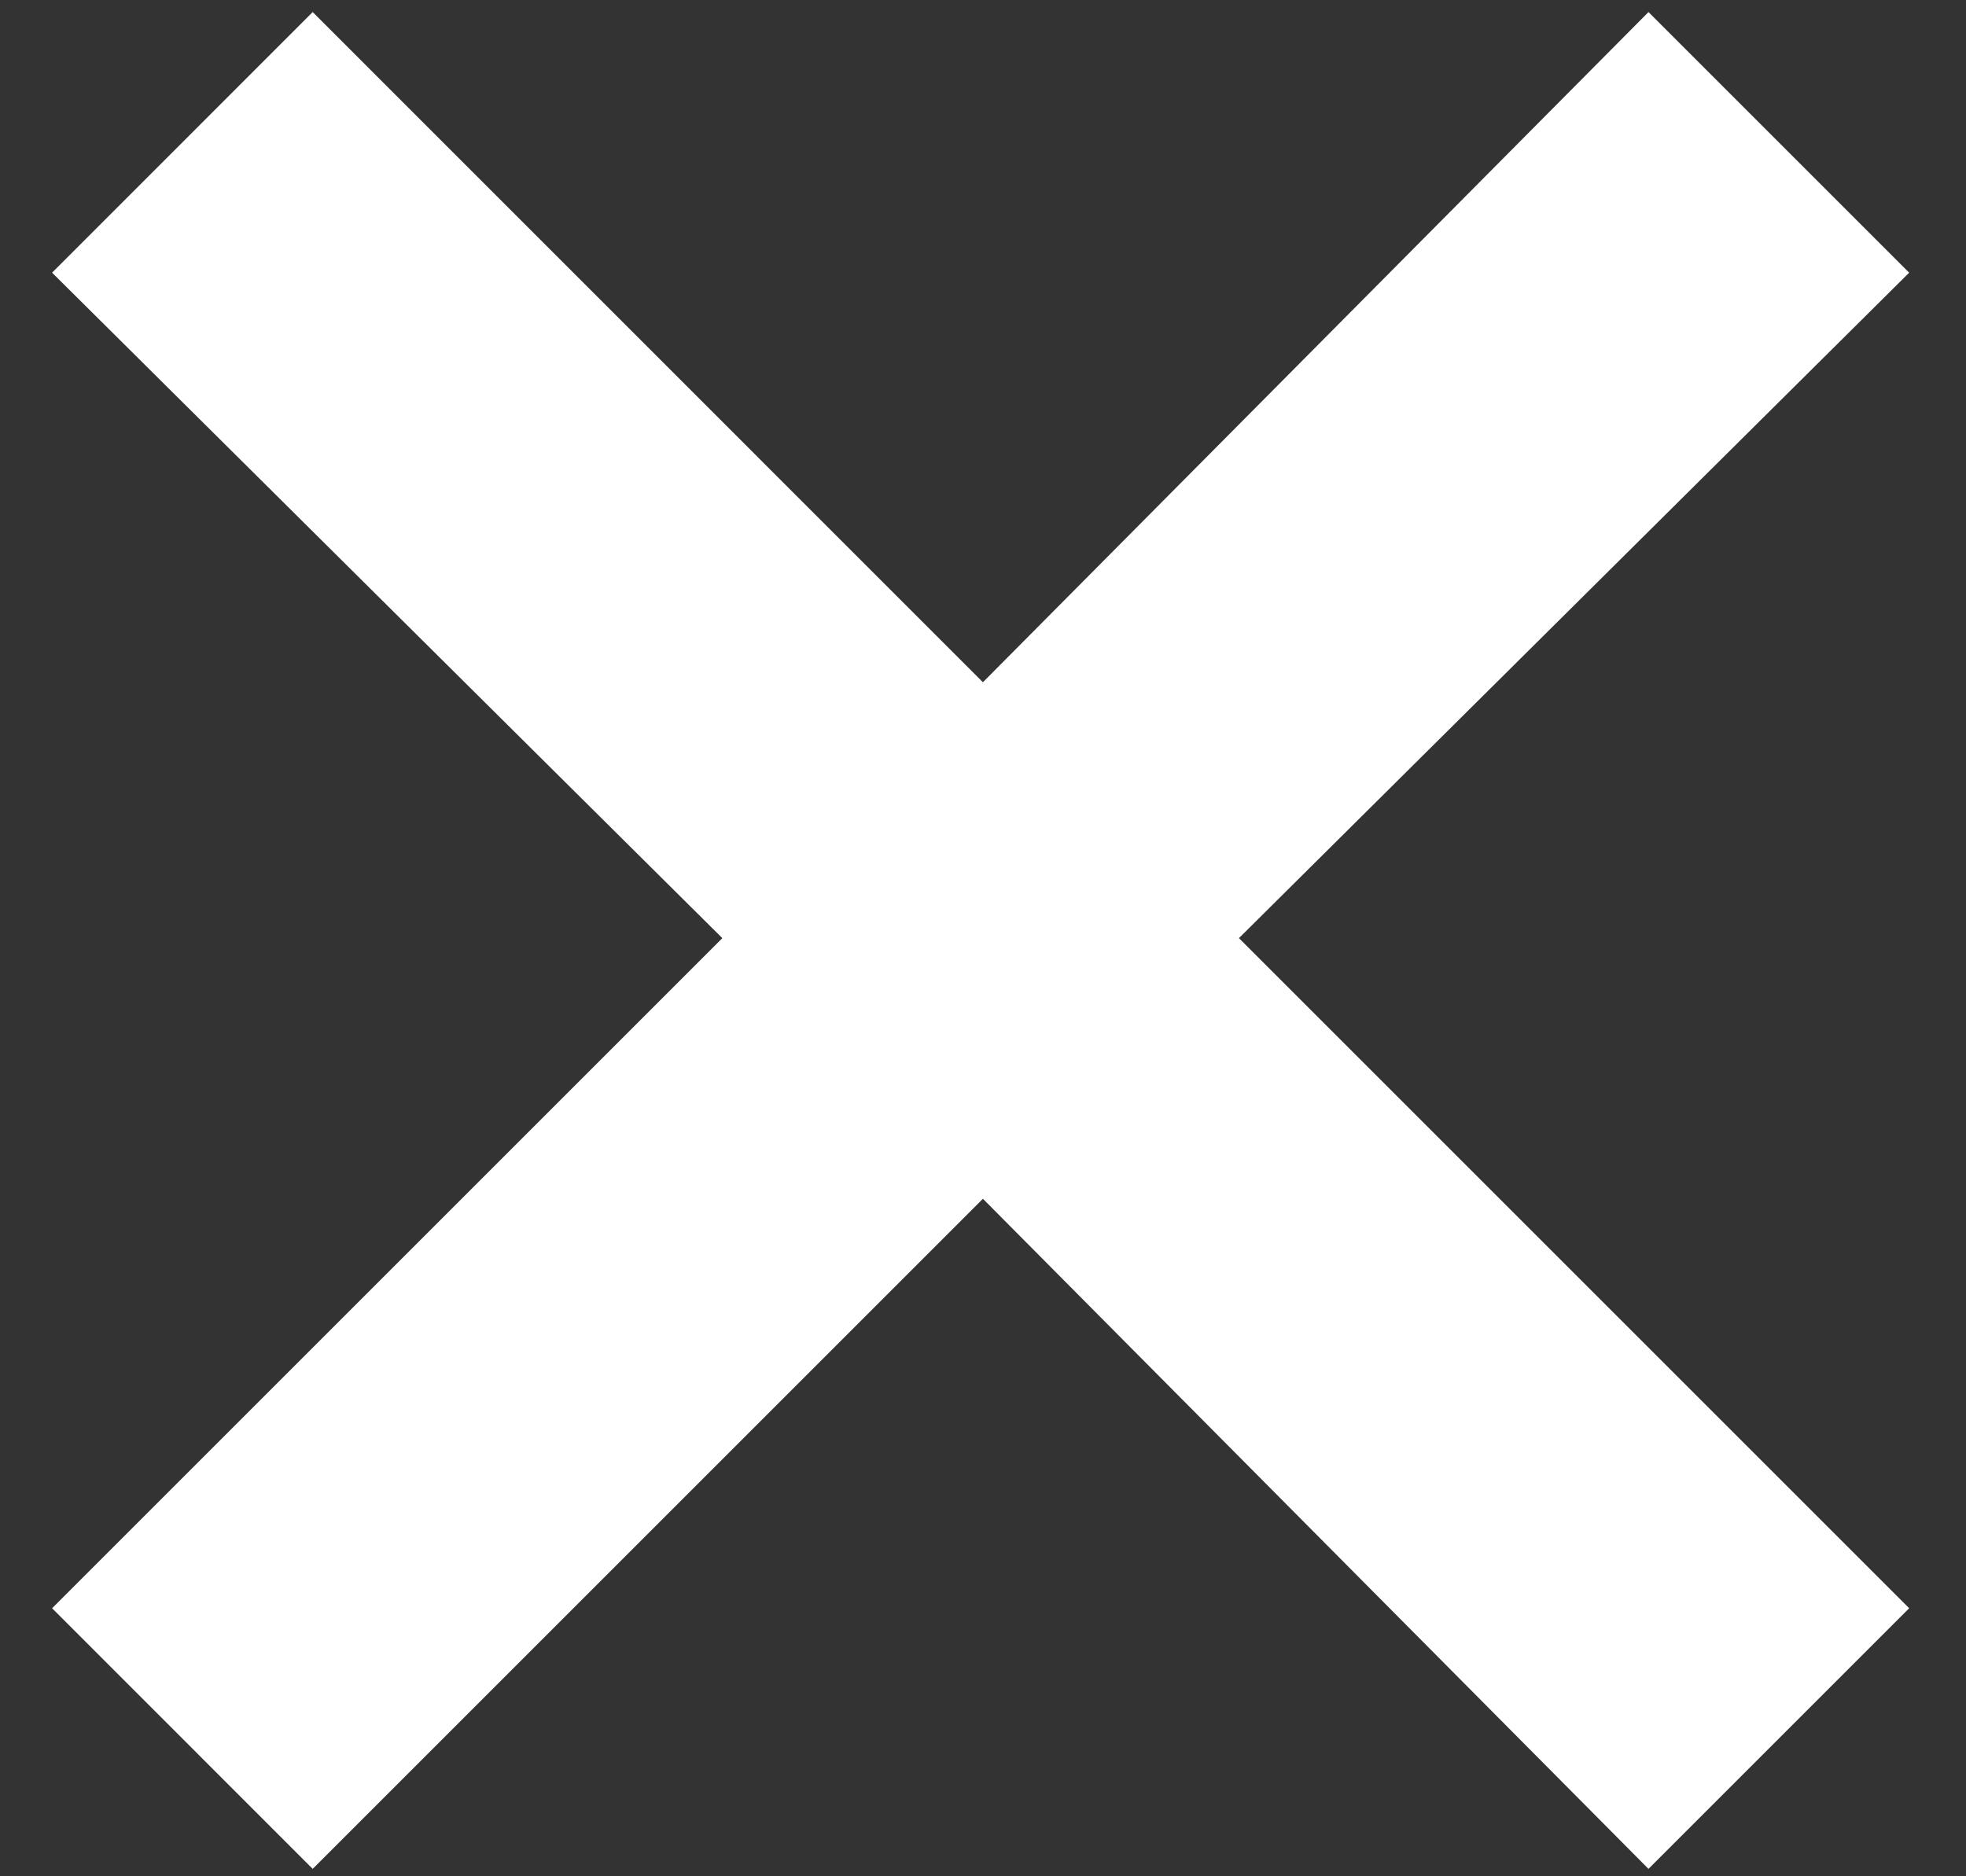
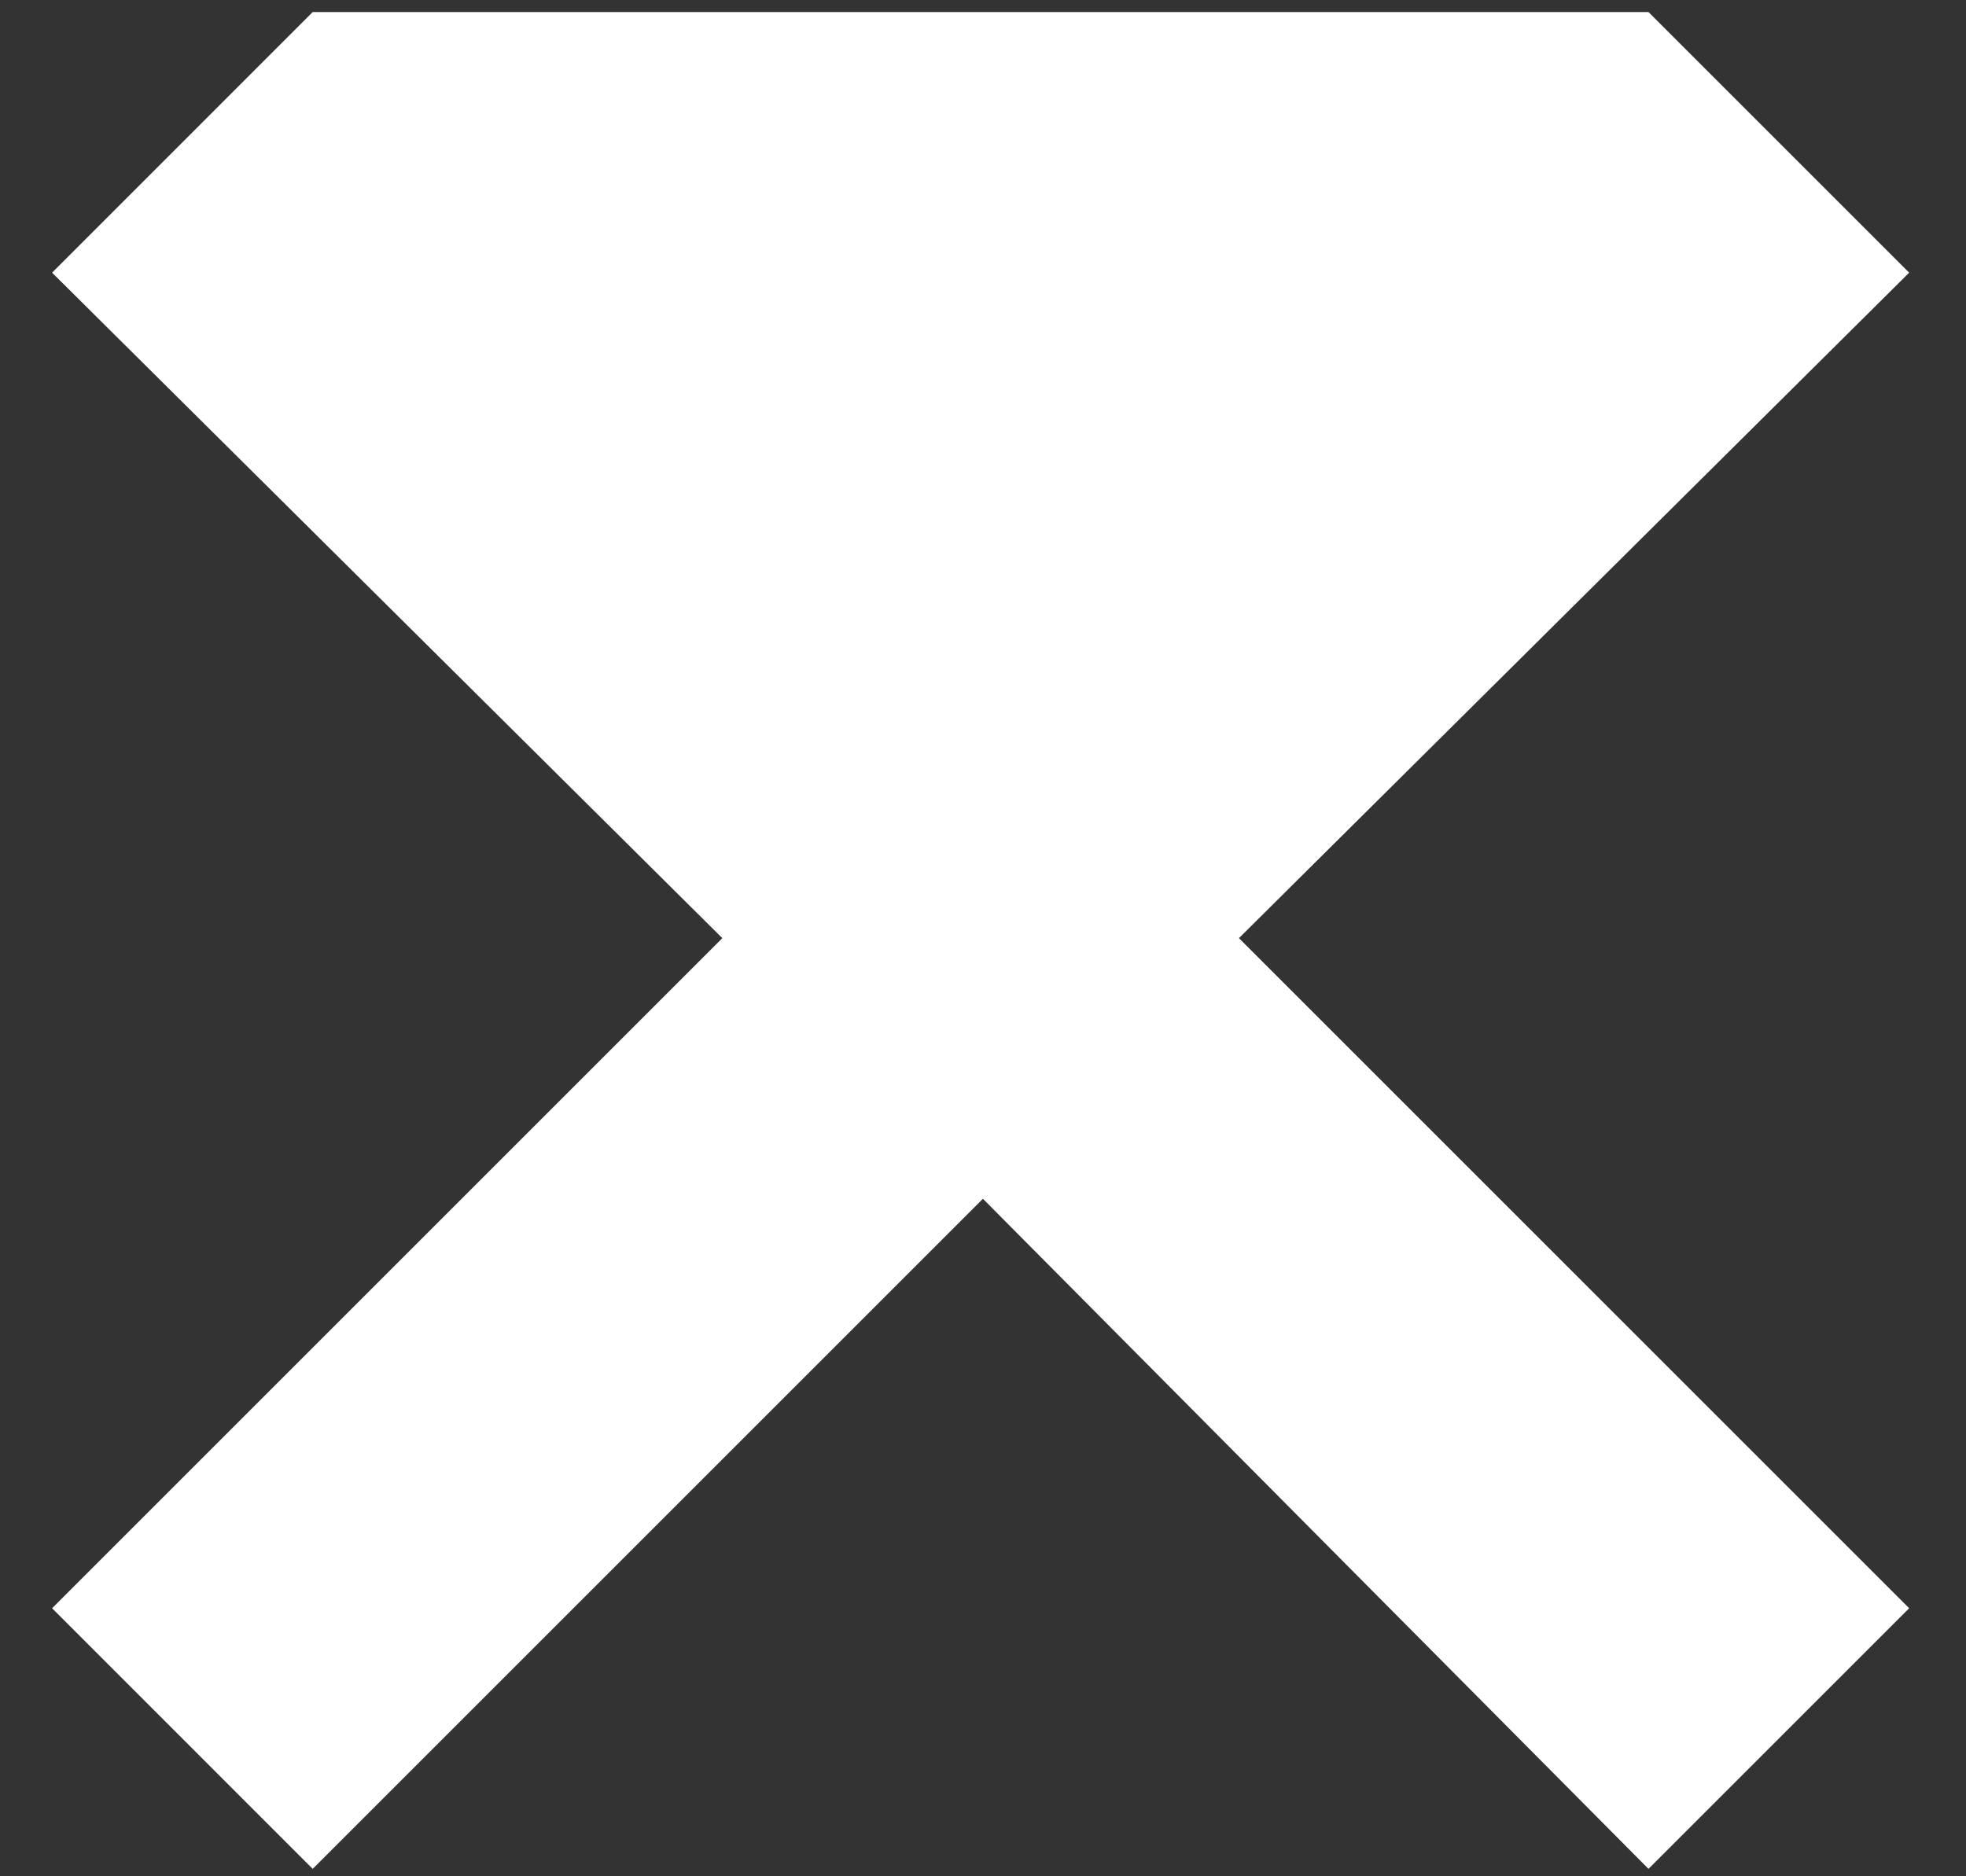
<svg xmlns="http://www.w3.org/2000/svg" width="22" height="21" viewBox="0 0 22 21" fill="none">
  <rect x="0" y="0" width="22" height="21" fill="#333333" stroke="none" />
-   <path d="M3.499 20.917L0.583 18L8.083 10.5L0.583 3.052L3.499 0.135L10.999 7.636L18.447 0.135L21.364 3.052L13.864 10.5L21.364 18L18.447 20.917L10.999 13.417L3.499 20.917Z" fill="white" />
+   <path d="M3.499 20.917L0.583 18L8.083 10.5L0.583 3.052L3.499 0.135L18.447 0.135L21.364 3.052L13.864 10.5L21.364 18L18.447 20.917L10.999 13.417L3.499 20.917Z" fill="white" />
</svg>